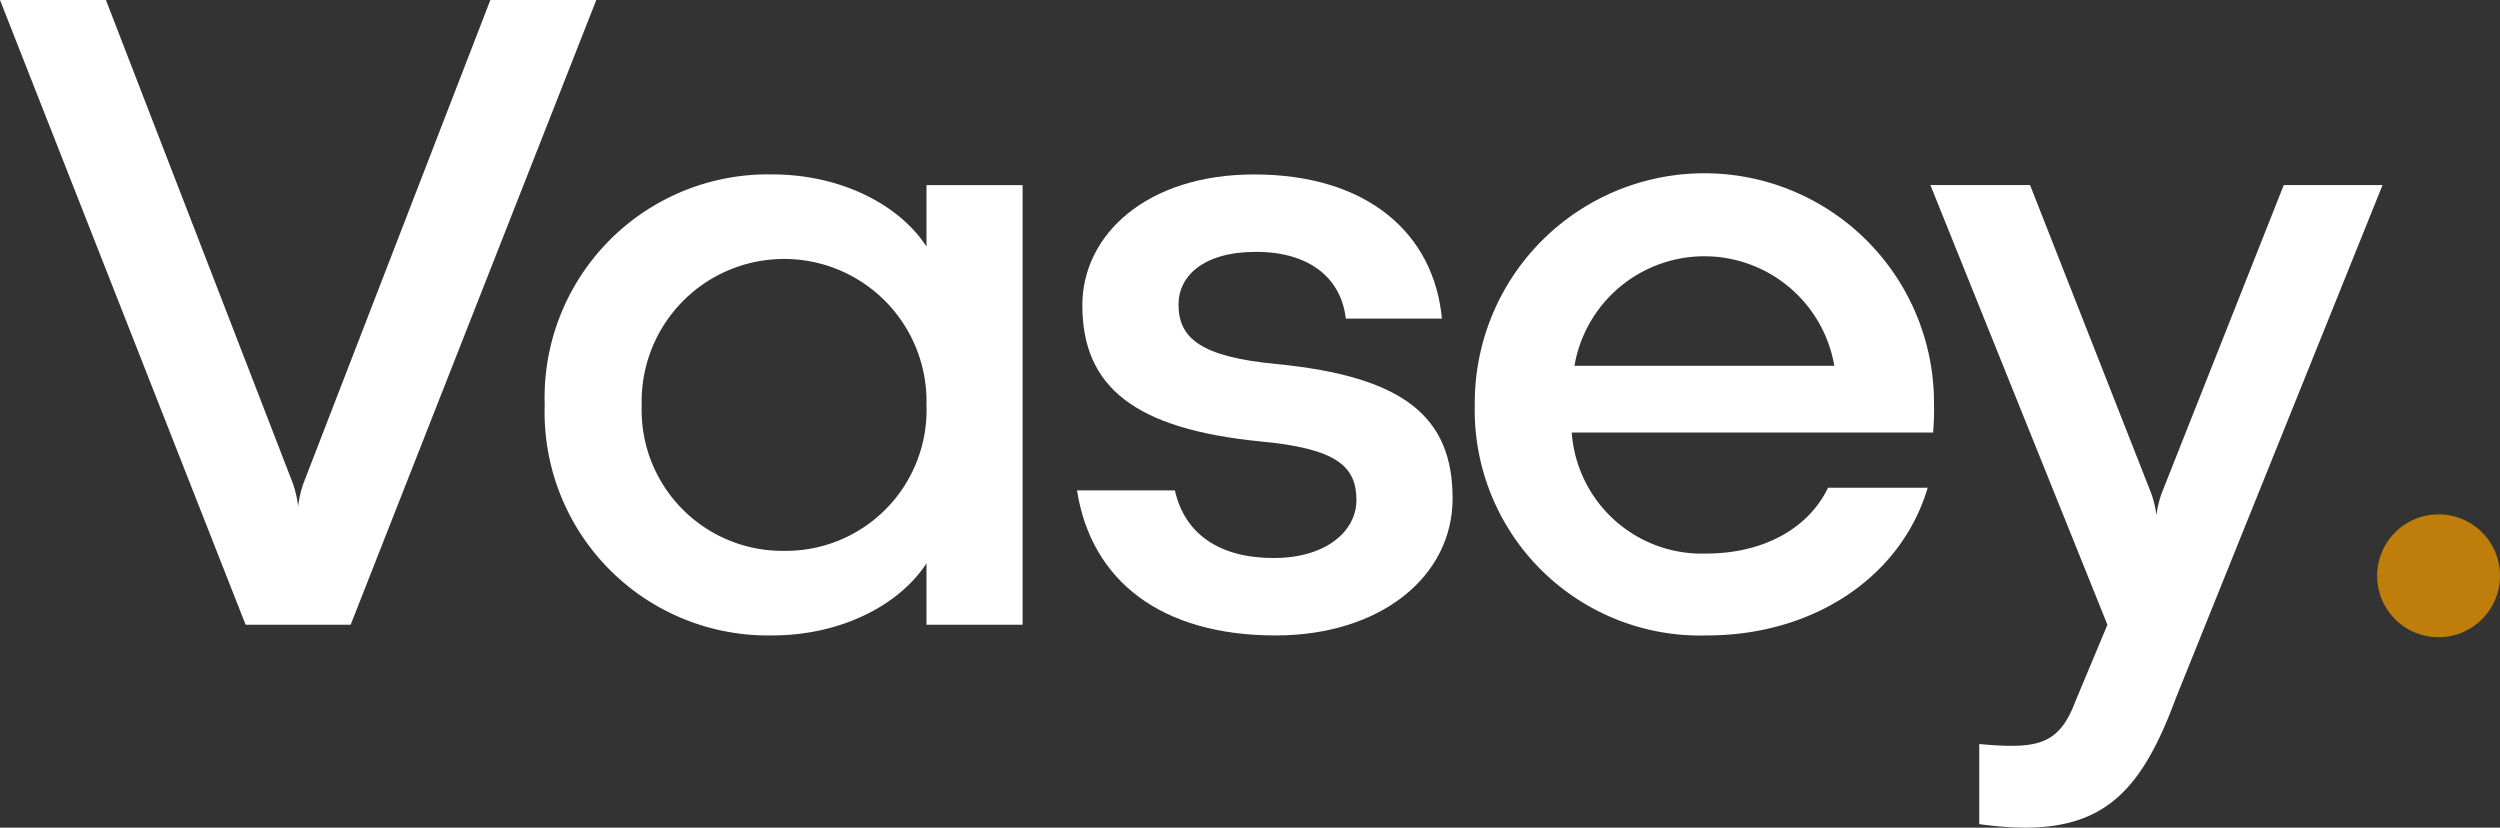
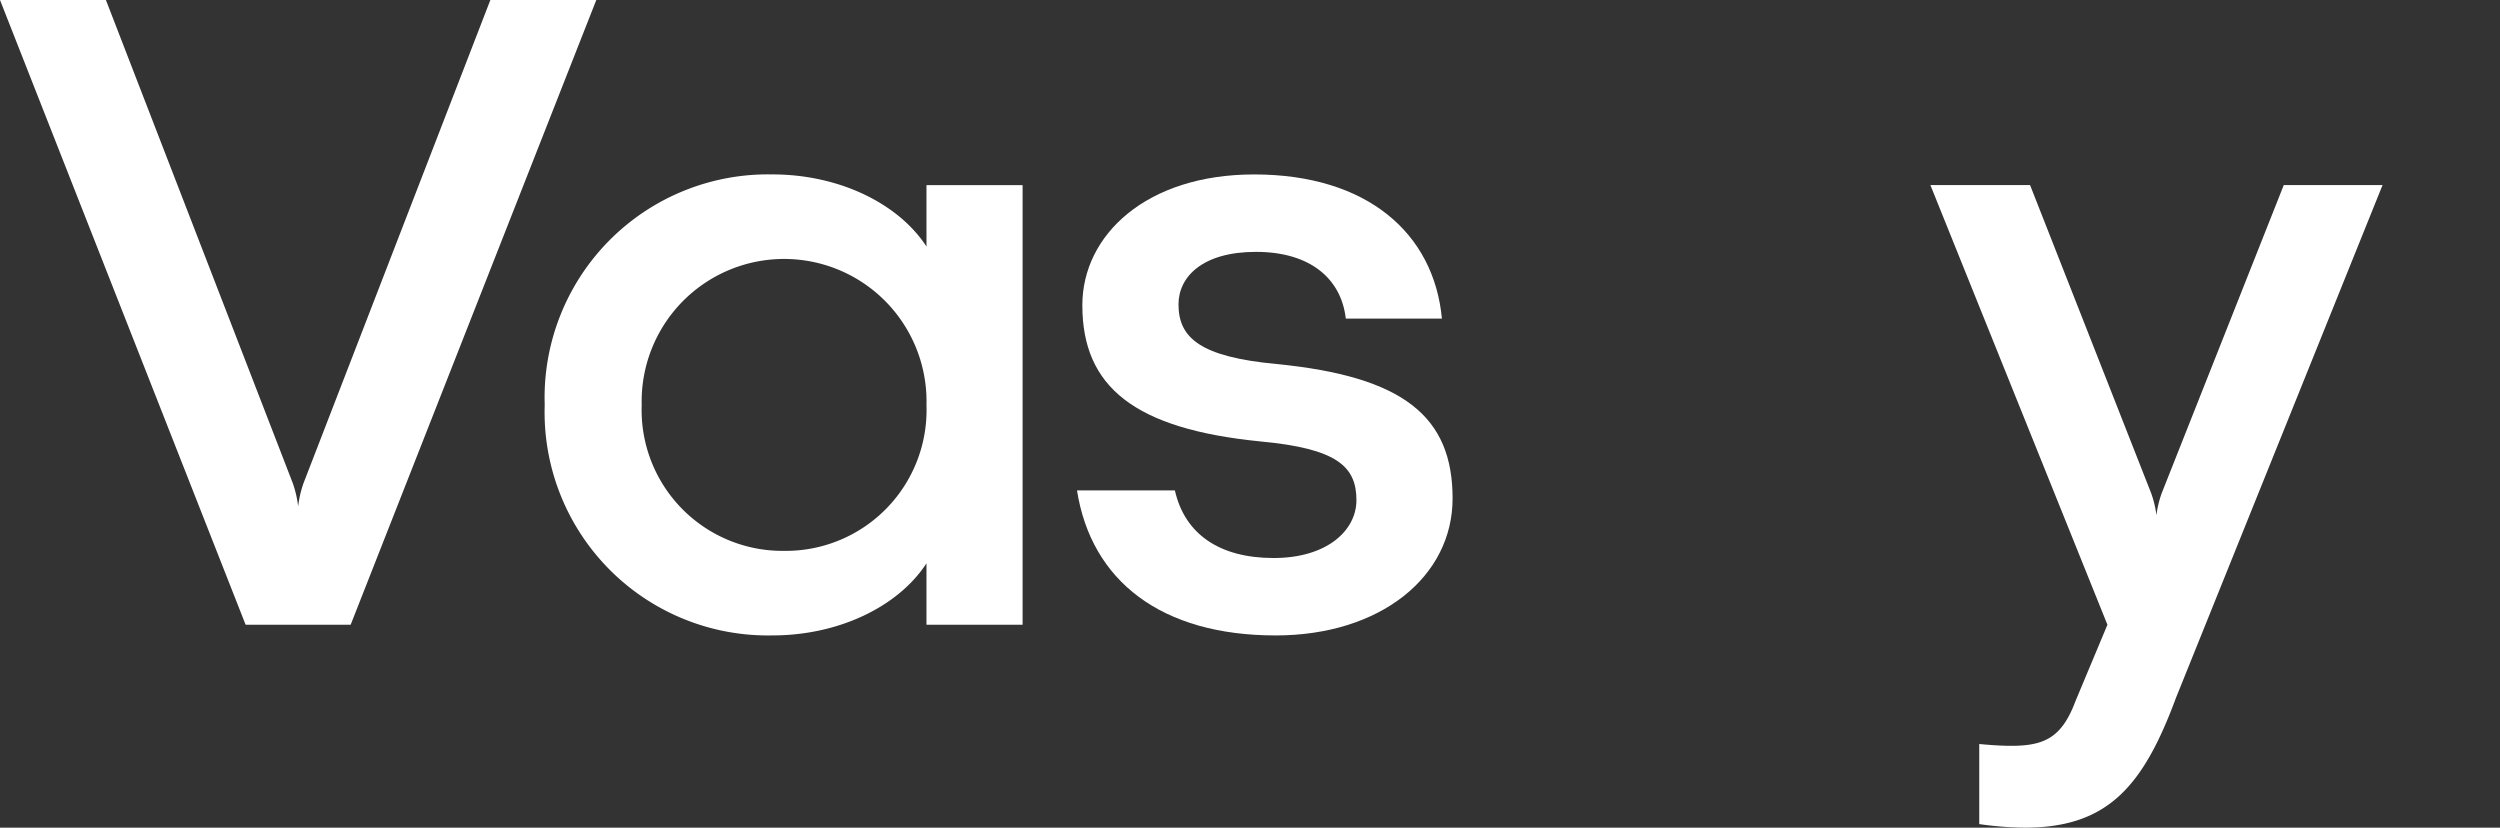
<svg xmlns="http://www.w3.org/2000/svg" width="137.097" height="45.388" viewBox="0 0 137.097 45.388">
  <rect x="0" y="0" width="137.097" height="45.388" fill="#333333" stroke="none" />
  <defs>
    <clipPath id="clip-path">
      <path id="Path_7556" data-name="Path 7556" d="M0,0H137.1V45.388H0Z" fill="none" />
    </clipPath>
  </defs>
  <g id="Group_546" data-name="Group 546" transform="translate(0 0)">
    <g id="Mask_Group_1" data-name="Mask Group 1" transform="translate(0 0)" clip-path="url(#clip-path)">
      <path id="Path_7550" data-name="Path 7550" d="M26.891,0H32.7L19.229,34.261H13.47L0,0H5.808L16.057,26.5a5.925,5.925,0,0,1,.293,1.269,5.957,5.957,0,0,1,.293-1.269Z" transform="translate(0 0)" fill="#fff" />
      <path id="Path_7551" data-name="Path 7551" d="M80.678,43.826V40.459c-1.562,2.391-4.832,3.952-8.443,3.952a12.246,12.246,0,0,1-12.493-12.64,12.246,12.246,0,0,1,12.493-12.64c3.612,0,6.882,1.562,8.443,3.954V19.717h5.271V43.826Zm-7.809-4.051a7.725,7.725,0,0,0,7.809-8,7.811,7.811,0,1,0-15.617,0,7.725,7.725,0,0,0,7.809,8" transform="translate(-29.871 -9.566)" fill="#fff" />
      <path id="Path_7552" data-name="Path 7552" d="M129,44.412c-6.247,0-10.1-2.977-10.883-7.954h5.368c.537,2.391,2.44,3.709,5.417,3.709,2.928,0,4.539-1.514,4.539-3.173,0-1.854-1.074-2.831-5.271-3.221-6.881-.684-9.76-2.977-9.76-7.467,0-3.855,3.514-7.174,9.419-7.174,6.2,0,9.859,3.221,10.3,7.907h-5.271c-.244-2.148-1.9-3.661-4.929-3.661-2.928,0-4.246,1.367-4.246,2.88,0,1.854,1.22,2.879,5.368,3.27,6.979.684,9.663,2.88,9.663,7.37,0,4.294-3.953,7.515-9.712,7.515" transform="translate(-59.056 -9.566)" fill="#fff" />
-       <path id="Path_7553" data-name="Path 7553" d="M167.064,33.285a7.152,7.152,0,0,0,7.369,6.638c3.124,0,5.613-1.367,6.686-3.611h5.466c-1.464,4.929-6.3,8.1-12.1,8.1a12.363,12.363,0,0,1-12.738-12.64,12.592,12.592,0,1,1,25.183,0,14.158,14.158,0,0,1-.049,1.513Zm14.4-3.66a7.23,7.23,0,0,0-14.251,0Z" transform="translate(-80.872 -9.566)" fill="#fff" />
      <path id="Path_7554" data-name="Path 7554" d="M231.1,20.3h5.417L225.191,48.413c-1.806,4.881-3.758,7.126-8.3,7.126a19.12,19.12,0,0,1-2.49-.195V50.951c.488.049,1.172.1,1.757.1,1.855,0,2.783-.488,3.515-2.44l1.757-4.2L211.721,20.3h5.466l6.637,16.887a5.545,5.545,0,0,1,.293,1.22,5.576,5.576,0,0,1,.293-1.22Z" transform="translate(-105.861 -10.151)" fill="#fff" />
-       <path id="Path_7555" data-name="Path 7555" d="M267.458,59.736a3.368,3.368,0,1,1-3.367-3.319,3.363,3.363,0,0,1,3.367,3.319" transform="translate(-130.362 -28.209)" fill="#bf7d0b" />
    </g>
  </g>
</svg>